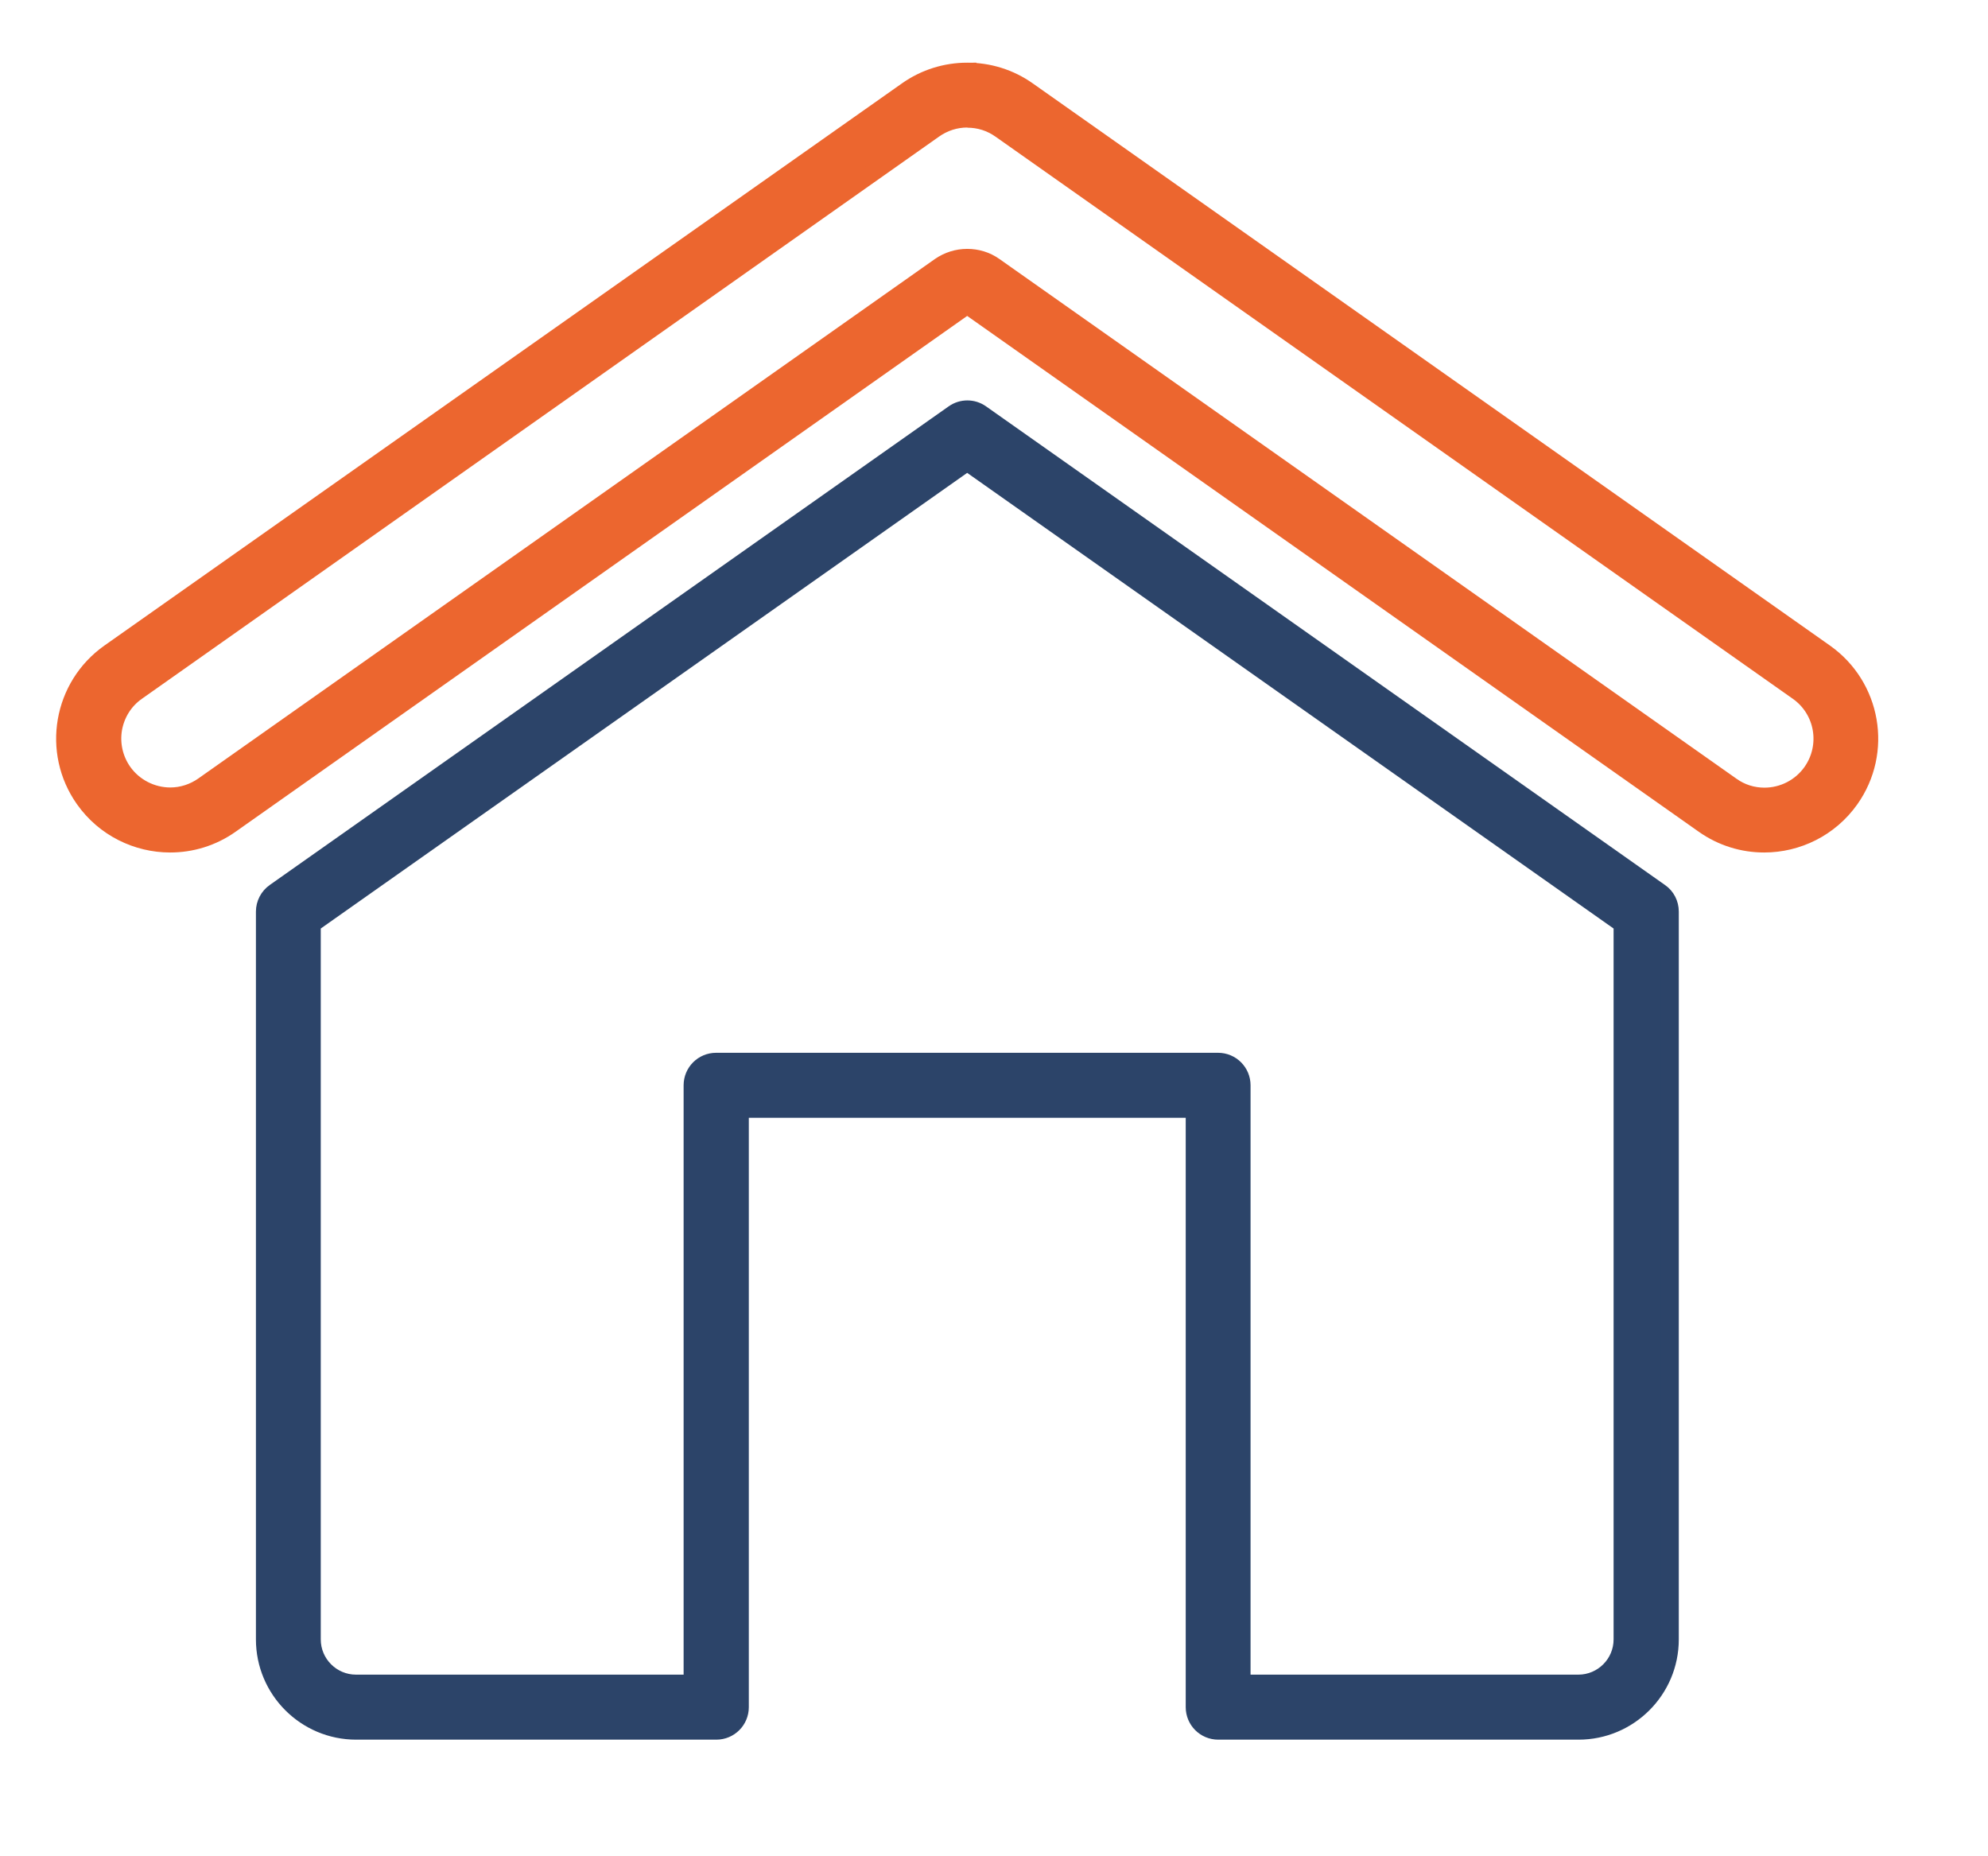
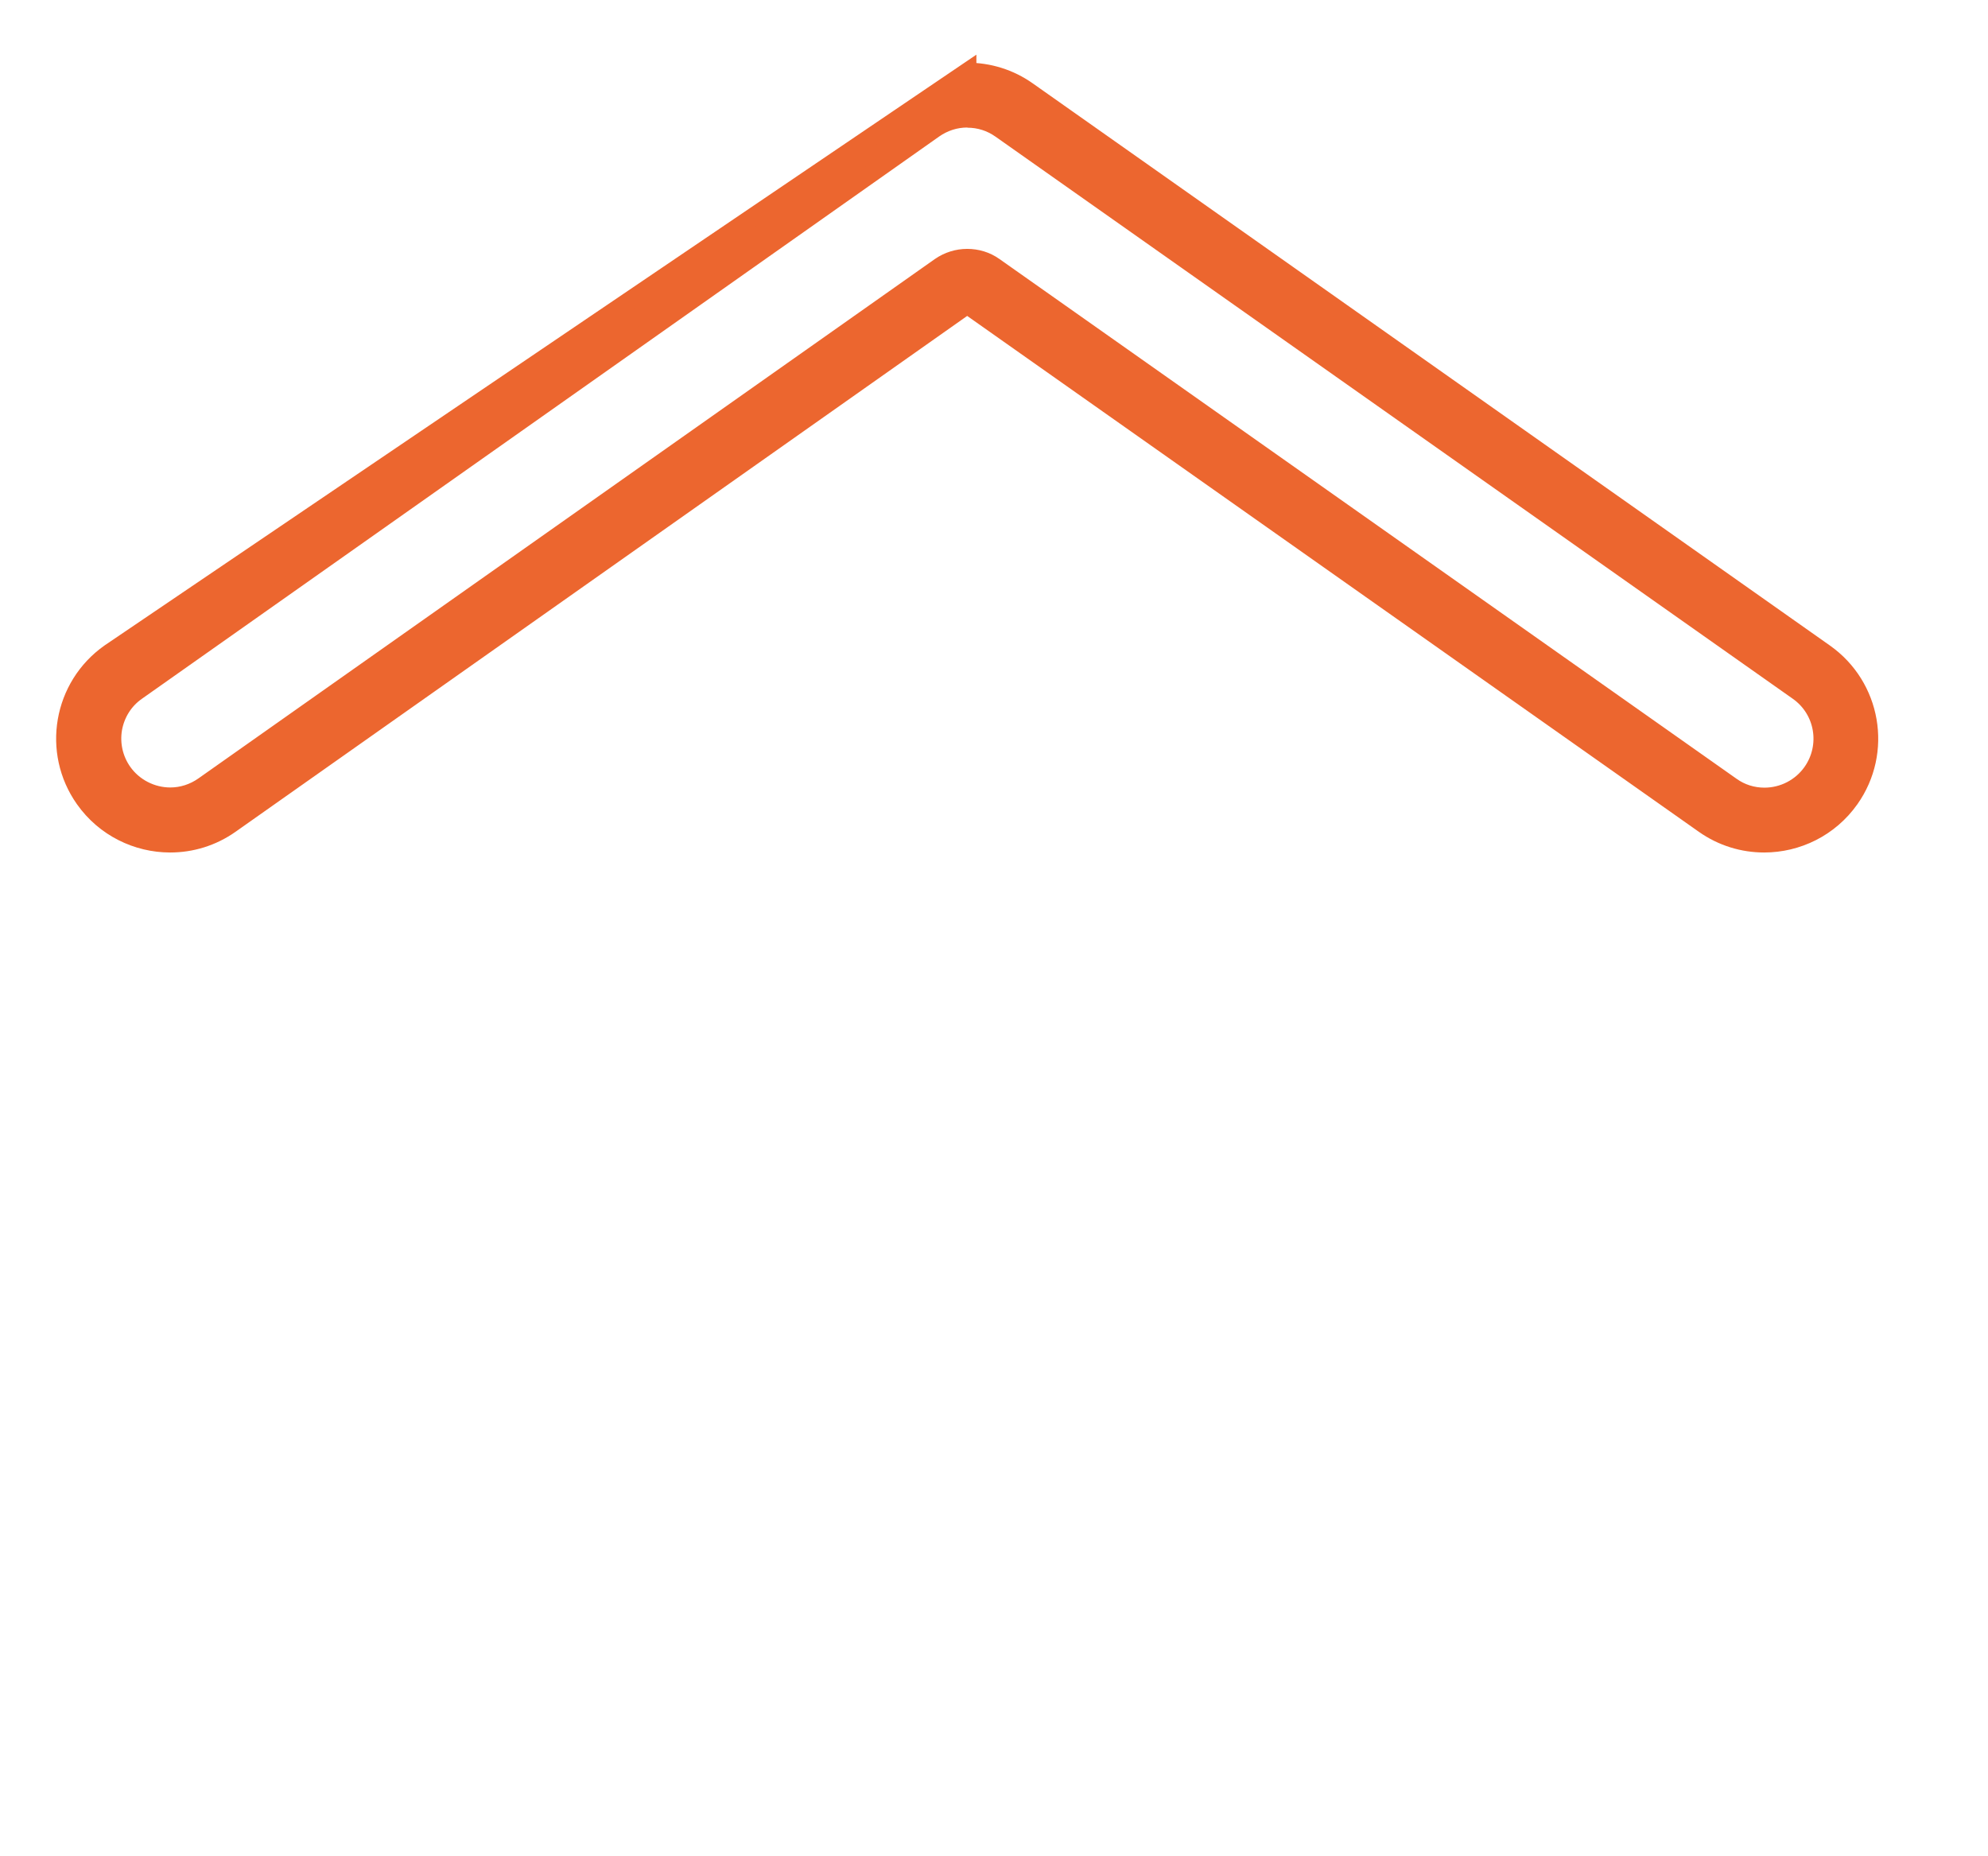
<svg xmlns="http://www.w3.org/2000/svg" version="1.1" viewBox="0 0 110.07 102.76">
  <defs>
    <style>
      .cls-1 {
        fill: #ec662f;
        stroke: #ec662f;
      }

      .cls-1, .cls-2 {
        stroke-miterlimit: 10;
      }

      .cls-2 {
        fill: #2c4469;
        stroke: #2c4469;
      }
    </style>
  </defs>
  <g>
    <g id="Layer_1">
      <g>
-         <path class="cls-2" d="M87.39,95.82h-19.94c-.72,0-1.3-.58-1.3-1.3v-33.13h-25.19v33.13c0,.72-.58,1.3-1.3,1.3h-19.94c-2.79,0-5.05-2.27-5.05-5.05v-40.3c0-.42.21-.82.55-1.06l37.59-26.5c.45-.32,1.05-.32,1.5,0l37.59,26.5c.35.24.55.64.55,1.06v40.3c0,2.79-2.27,5.05-5.05,5.05ZM68.75,93.22h18.64c1.35,0,2.45-1.1,2.45-2.45v-39.62l-36.29-25.58-36.29,25.58v39.62c0,1.35,1.1,2.45,2.45,2.45h18.64v-33.13c0-.72.58-1.3,1.3-1.3h27.79c.72,0,1.3.58,1.3,1.3v33.13Z" />
-         <path class="cls-1" d="M53.56,6.57c.67,0,1.3.2,1.85.59l44.14,31.12c1.45,1.02,1.79,3.02.77,4.47-.6.85-1.58,1.36-2.63,1.36-.66,0-1.3-.2-1.84-.59L55.05,14.75c-.45-.32-.97-.47-1.5-.47s-1.05.16-1.5.47L11.27,43.51c-.54.38-1.18.59-1.84.59-1.04,0-2.03-.51-2.63-1.36-.49-.7-.68-1.55-.54-2.39.15-.84.61-1.58,1.31-2.07L51.71,7.15c.54-.38,1.18-.59,1.85-.59M53.56,3.97c-1.17,0-2.34.35-3.34,1.06L6.07,36.15c-2.62,1.85-3.25,5.47-1.4,8.09,1.13,1.6,2.93,2.46,4.75,2.46h0c1.16,0,2.32-.34,3.34-1.06l40.79-28.76,40.79,28.76c1.02.72,2.18,1.06,3.34,1.06,1.82,0,3.62-.86,4.75-2.46,1.85-2.62,1.22-6.24-1.4-8.09L56.9,5.03c-1-.71-2.17-1.06-3.34-1.06h0Z" />
+         <path class="cls-1" d="M53.56,6.57c.67,0,1.3.2,1.85.59l44.14,31.12c1.45,1.02,1.79,3.02.77,4.47-.6.85-1.58,1.36-2.63,1.36-.66,0-1.3-.2-1.84-.59L55.05,14.75c-.45-.32-.97-.47-1.5-.47s-1.05.16-1.5.47L11.27,43.51c-.54.38-1.18.59-1.84.59-1.04,0-2.03-.51-2.63-1.36-.49-.7-.68-1.55-.54-2.39.15-.84.61-1.58,1.31-2.07L51.71,7.15c.54-.38,1.18-.59,1.85-.59M53.56,3.97L6.07,36.15c-2.62,1.85-3.25,5.47-1.4,8.09,1.13,1.6,2.93,2.46,4.75,2.46h0c1.16,0,2.32-.34,3.34-1.06l40.79-28.76,40.79,28.76c1.02.72,2.18,1.06,3.34,1.06,1.82,0,3.62-.86,4.75-2.46,1.85-2.62,1.22-6.24-1.4-8.09L56.9,5.03c-1-.71-2.17-1.06-3.34-1.06h0Z" />
      </g>
    </g>
  </g>
</svg>